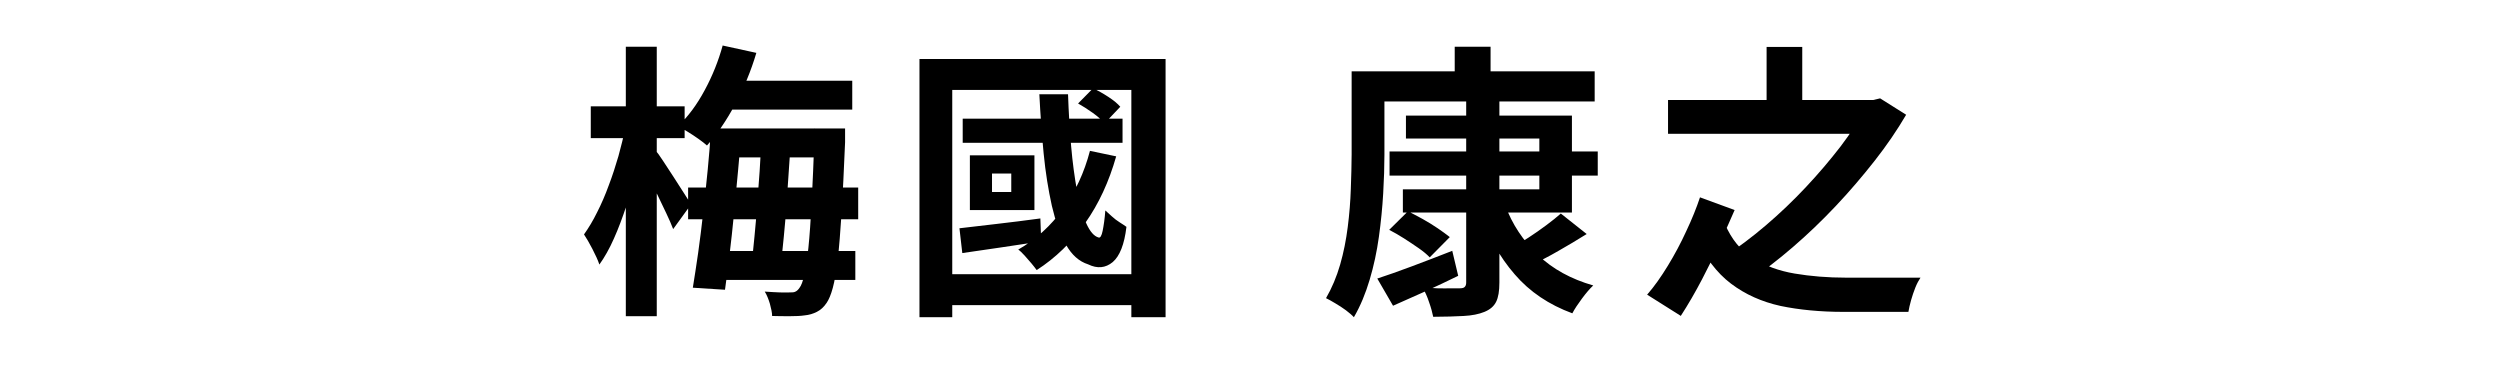
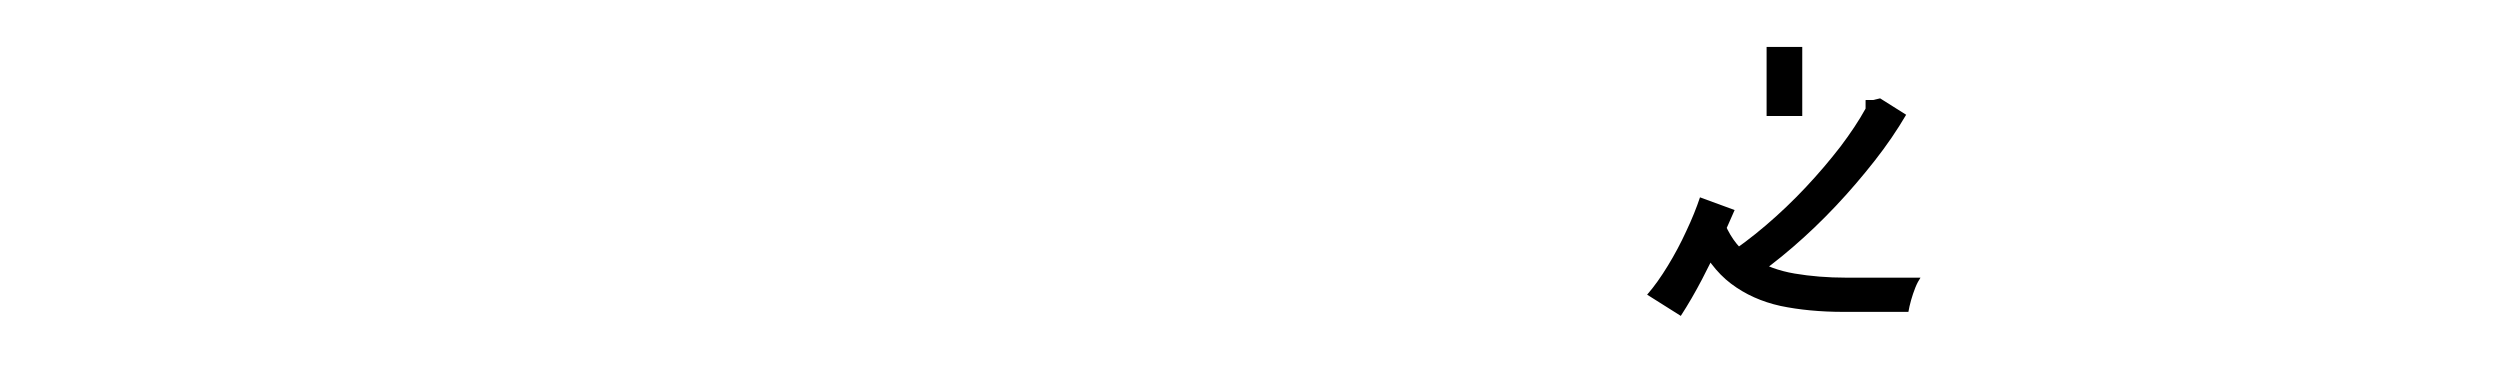
<svg xmlns="http://www.w3.org/2000/svg" id="_レイヤー_1" data-name="レイヤー 1" width="122" height="18" viewBox="0 0 122 18">
-   <path d="M30.51,6.25l.92.31c-.09.56-.21,1.14-.36,1.73-.15.59-.32,1.18-.5,1.75-.19.57-.39,1.11-.61,1.6-.22.5-.46.92-.71,1.27-.07-.21-.19-.47-.34-.76-.15-.29-.29-.53-.41-.71.22-.31.44-.67.64-1.08.21-.41.4-.85.57-1.32.18-.47.33-.94.47-1.42.13-.48.25-.94.33-1.38ZM28.83,5.19h4.58v1.55h-4.58v-1.55ZM30.54,2.28h1.51v13.15h-1.51V2.28ZM31.98,7.33c.08.09.21.26.37.51s.34.52.53.81c.19.29.36.57.52.81s.26.42.32.52l-.87,1.2c-.08-.21-.19-.47-.33-.76-.14-.29-.28-.59-.43-.9-.15-.31-.3-.6-.44-.87s-.26-.5-.36-.67l.7-.67ZM35.26,2.22l1.65.36c-.26.88-.61,1.72-1.04,2.52-.43.8-.89,1.47-1.37,2-.1-.09-.24-.2-.41-.32-.17-.12-.35-.24-.53-.35-.18-.11-.34-.2-.48-.27.5-.47.93-1.05,1.31-1.76.38-.7.67-1.43.88-2.19ZM33.58,9.15h8.3v1.55h-8.3v-1.55ZM34.69,6.27h1.5c-.05.64-.1,1.32-.17,2.03-.07.71-.13,1.42-.2,2.12-.07.7-.14,1.38-.22,2.02-.08.64-.15,1.21-.22,1.7l-1.57-.1c.08-.5.17-1.07.26-1.7.09-.63.17-1.3.25-2,.08-.7.15-1.4.22-2.09.07-.69.12-1.36.15-1.98ZM34.81,12.25h6.93v1.41h-6.93v-1.41ZM35.32,3.94h6.27v1.41h-6.27v-1.41ZM35.44,6.27h4.58v1.41h-4.58v-1.41ZM37.15,6.84h1.44c-.03.49-.06,1.01-.1,1.55s-.07,1.08-.11,1.62c-.04.54-.08,1.05-.13,1.54-.05.49-.09.92-.14,1.3h-1.43c.05-.39.09-.83.14-1.32.05-.49.09-1,.13-1.55.04-.54.08-1.08.12-1.62.04-.54.06-1.05.07-1.53ZM39.74,6.27h1.5c0,.18,0,.32,0,.42s0,.19,0,.25c-.06,1.36-.11,2.51-.17,3.44-.06.93-.12,1.7-.19,2.29s-.15,1.05-.24,1.38c-.09.33-.19.57-.3.73-.14.21-.3.35-.48.44-.18.09-.37.15-.59.17-.2.03-.43.04-.71.04s-.57,0-.88-.01c0-.17-.05-.37-.11-.6-.07-.23-.15-.43-.25-.59.27.02.51.03.73.04s.38,0,.5,0c.11,0,.2,0,.27-.04.07-.03.14-.1.2-.19.08-.1.16-.31.23-.62.07-.31.14-.75.2-1.33.06-.58.11-1.32.16-2.23.05-.91.09-2,.14-3.29v-.32Z" />
-   <path d="M44.88,2.88h12v12.6h-1.67V4.39h-8.74v11.09h-1.6V2.88ZM45.89,13.38h10.23v1.51h-10.23v-1.51ZM46.82,11.14c.5-.06,1.1-.13,1.8-.21s1.41-.17,2.15-.27l.04,1.12c-.67.1-1.34.2-2,.3-.66.1-1.28.19-1.85.27l-.14-1.22ZM46.98,5.79h7.8v1.18h-7.8v-1.18ZM47.33,7.58h3.15v2.67h-3.15v-2.67ZM48.41,8.47v.9h.94v-.9h-.94ZM53.18,7.36l1.29.27c-.35,1.23-.85,2.32-1.51,3.25-.66.94-1.45,1.71-2.37,2.3-.06-.08-.14-.19-.25-.32-.11-.13-.23-.26-.34-.39-.12-.13-.22-.23-.31-.29.87-.5,1.6-1.17,2.19-1.99s1.03-1.76,1.31-2.83ZM50.73,4.6h1.39c.03.87.08,1.71.15,2.52.07.81.17,1.54.29,2.2s.27,1.18.45,1.58c.18.4.38.63.6.69.08.03.15-.08.2-.33.05-.25.1-.58.13-.99.09.08.2.18.32.29s.25.21.38.29c.14.09.25.16.33.22-.1.86-.33,1.43-.67,1.72-.35.29-.75.33-1.2.11-.44-.14-.8-.46-1.08-.96-.29-.5-.51-1.13-.69-1.9-.17-.77-.31-1.62-.4-2.55-.09-.93-.16-1.9-.21-2.9ZM52.61,5.05l.73-.74c.24.11.49.25.75.42.26.17.45.33.58.48l-.77.81c-.13-.16-.32-.33-.57-.51-.25-.18-.49-.33-.72-.46Z" />
-   <path d="M65.96,3.48h1.6v4.07c0,.57-.02,1.2-.06,1.89-.04.69-.11,1.4-.21,2.12-.1.72-.25,1.42-.45,2.09-.2.67-.45,1.28-.77,1.83-.09-.1-.22-.21-.39-.34-.17-.12-.34-.24-.52-.34-.18-.11-.33-.19-.45-.25.29-.5.52-1.05.69-1.64s.29-1.2.37-1.83c.08-.63.13-1.25.15-1.86.02-.61.04-1.17.04-1.68V3.48ZM66.75,3.48h11.07v1.47h-11.07v-1.47ZM67.22,13.59c.47-.15,1.02-.35,1.67-.59.65-.24,1.31-.5,1.98-.76l.29,1.22c-.53.26-1.08.52-1.63.77s-1.07.48-1.55.69l-.77-1.33ZM67.79,11.22l.92-.91c.22.11.46.24.72.38.26.15.5.29.73.45s.43.3.59.43l-.98.99c-.13-.14-.31-.29-.54-.45-.23-.16-.47-.32-.72-.48-.25-.16-.5-.3-.73-.42ZM67.81,7.39h10.16v1.18h-10.16v-1.18ZM68.62,5.64h8.09v4.73h-8.25v-1.13h6.66v-2.48h-6.51v-1.12ZM71.56,4.83h1.61v8.96c0,.41-.05.72-.16.94s-.3.38-.57.49c-.27.11-.61.18-1.02.2-.41.02-.9.04-1.48.04-.04-.2-.1-.43-.2-.71-.09-.28-.2-.51-.31-.71.24,0,.49.02.73.03.24,0,.46.01.66,0,.2,0,.33,0,.41,0,.12,0,.21-.02.25-.07.05-.05.07-.12.07-.22V4.83ZM70.99,2.28h1.75v1.99h-1.75v-1.99ZM73.45,10.01c.34.93.88,1.74,1.6,2.43.72.69,1.62,1.18,2.7,1.49-.17.16-.35.37-.55.64-.2.27-.36.51-.47.72-1.14-.42-2.08-1.05-2.81-1.9-.74-.85-1.31-1.87-1.72-3.07l1.26-.31ZM76.18,10.43l1.25.99c-.45.28-.91.56-1.39.83-.48.28-.92.5-1.32.68l-.95-.84c.26-.14.54-.31.83-.5s.58-.39.86-.6c.28-.21.52-.4.71-.57Z" />
-   <path d="M82.03,15.42l-1.65-1.04c.35-.4.68-.87,1.01-1.41.33-.54.63-1.1.9-1.69.28-.59.5-1.14.67-1.65l1.69.62c-.19.44-.42.95-.69,1.55-.27.59-.57,1.2-.9,1.83-.33.63-.67,1.22-1.04,1.79ZM81.4,4.88h10.16v1.65h-10.16v-1.65ZM84.18,10.94c.32.74.77,1.29,1.36,1.66.59.37,1.27.62,2.04.75s1.61.2,2.51.2h2.17c.29,0,.56,0,.82,0,.26,0,.47,0,.64,0-.08.12-.17.28-.25.48-.08.2-.15.41-.21.62s-.1.4-.13.57h-3.16c-1.14,0-2.17-.1-3.08-.29-.91-.2-1.72-.56-2.42-1.09s-1.28-1.3-1.74-2.31l1.46-.56ZM91.05,4.88h.36l.34-.08,1.27.8c-.44.75-.95,1.5-1.54,2.25s-1.22,1.49-1.9,2.21-1.37,1.38-2.09,2-1.43,1.17-2.14,1.64c-.15-.19-.34-.39-.57-.62-.23-.23-.45-.41-.65-.55.68-.44,1.36-.95,2.04-1.53.68-.58,1.33-1.2,1.95-1.86.62-.66,1.18-1.32,1.69-1.98.5-.66.91-1.28,1.23-1.86v-.41ZM86.21,2.29h1.74v3.37h-1.74v-3.37Z" />
+   <path d="M82.03,15.42l-1.65-1.04c.35-.4.68-.87,1.01-1.41.33-.54.63-1.1.9-1.69.28-.59.5-1.14.67-1.65l1.69.62c-.19.44-.42.95-.69,1.55-.27.59-.57,1.2-.9,1.83-.33.63-.67,1.22-1.04,1.79ZM81.4,4.88h10.16h-10.16v-1.65ZM84.18,10.94c.32.74.77,1.29,1.36,1.66.59.37,1.27.62,2.04.75s1.61.2,2.51.2h2.17c.29,0,.56,0,.82,0,.26,0,.47,0,.64,0-.08.12-.17.28-.25.48-.08.2-.15.41-.21.62s-.1.4-.13.57h-3.16c-1.14,0-2.17-.1-3.08-.29-.91-.2-1.72-.56-2.42-1.09s-1.28-1.3-1.74-2.31l1.46-.56ZM91.05,4.88h.36l.34-.08,1.27.8c-.44.75-.95,1.5-1.54,2.25s-1.22,1.49-1.9,2.21-1.37,1.38-2.09,2-1.43,1.17-2.14,1.64c-.15-.19-.34-.39-.57-.62-.23-.23-.45-.41-.65-.55.68-.44,1.36-.95,2.04-1.53.68-.58,1.33-1.2,1.95-1.86.62-.66,1.18-1.32,1.69-1.98.5-.66.91-1.28,1.23-1.86v-.41ZM86.21,2.29h1.74v3.37h-1.74v-3.37Z" />
</svg>